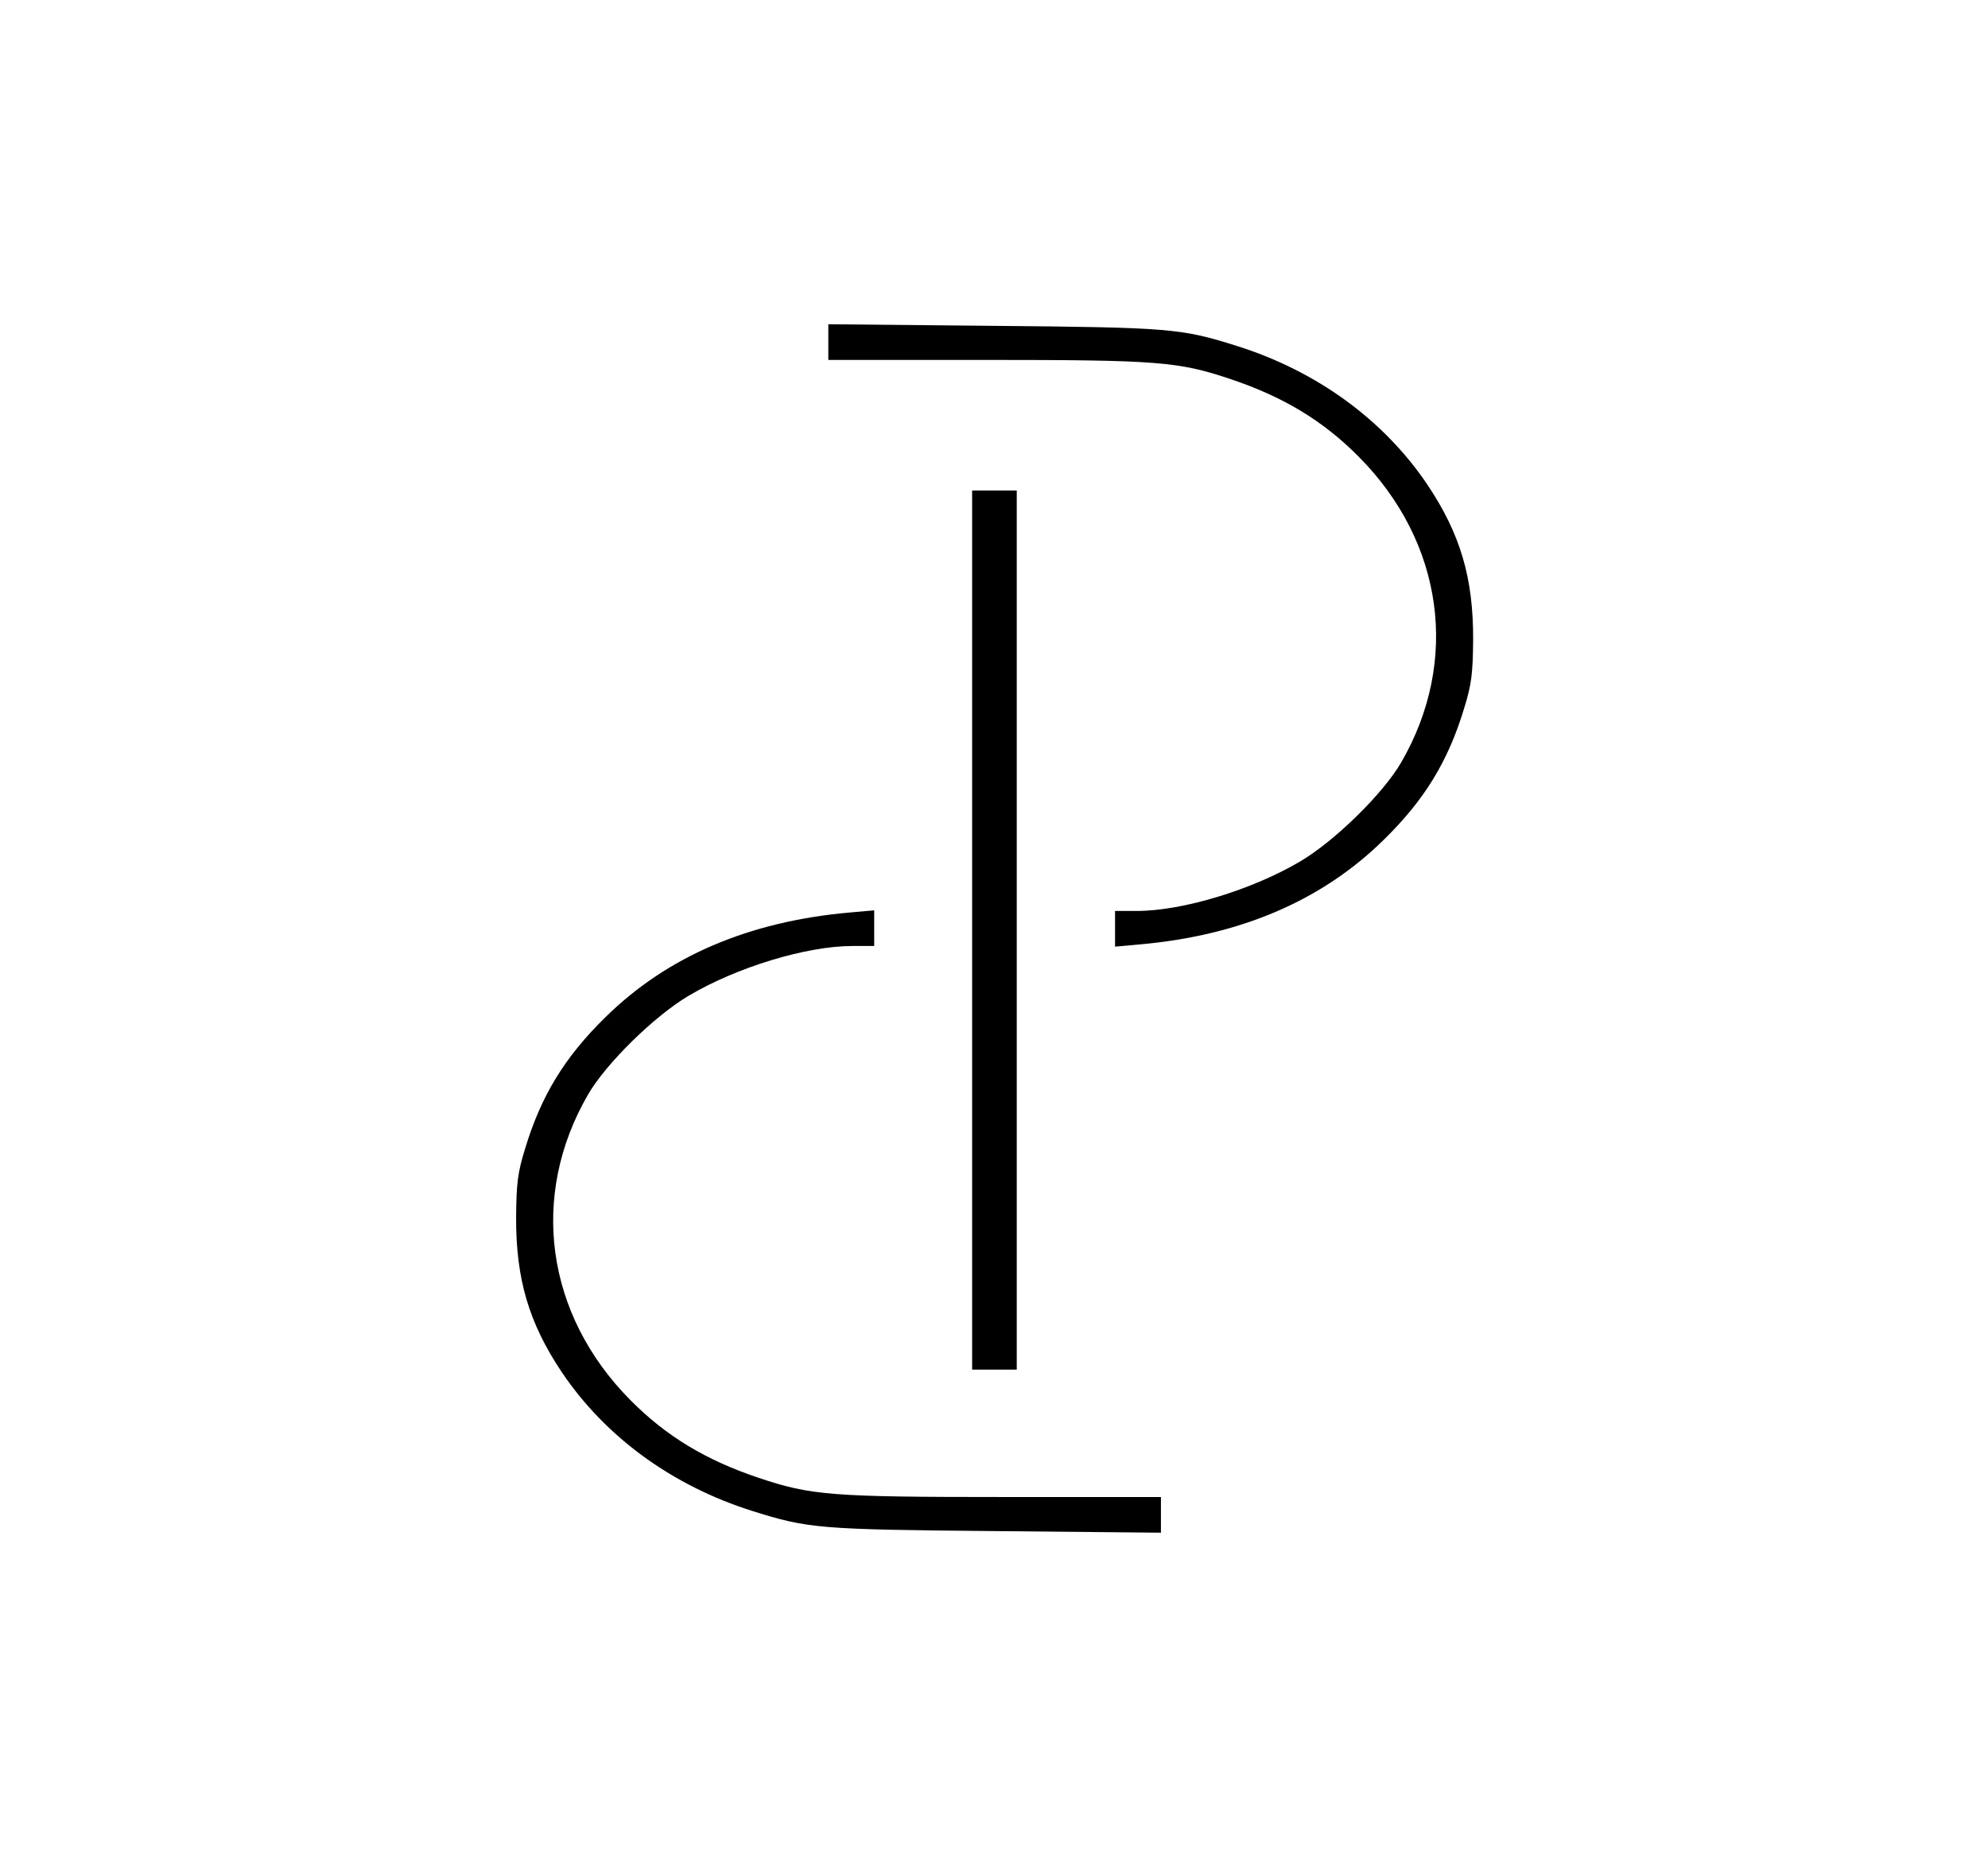
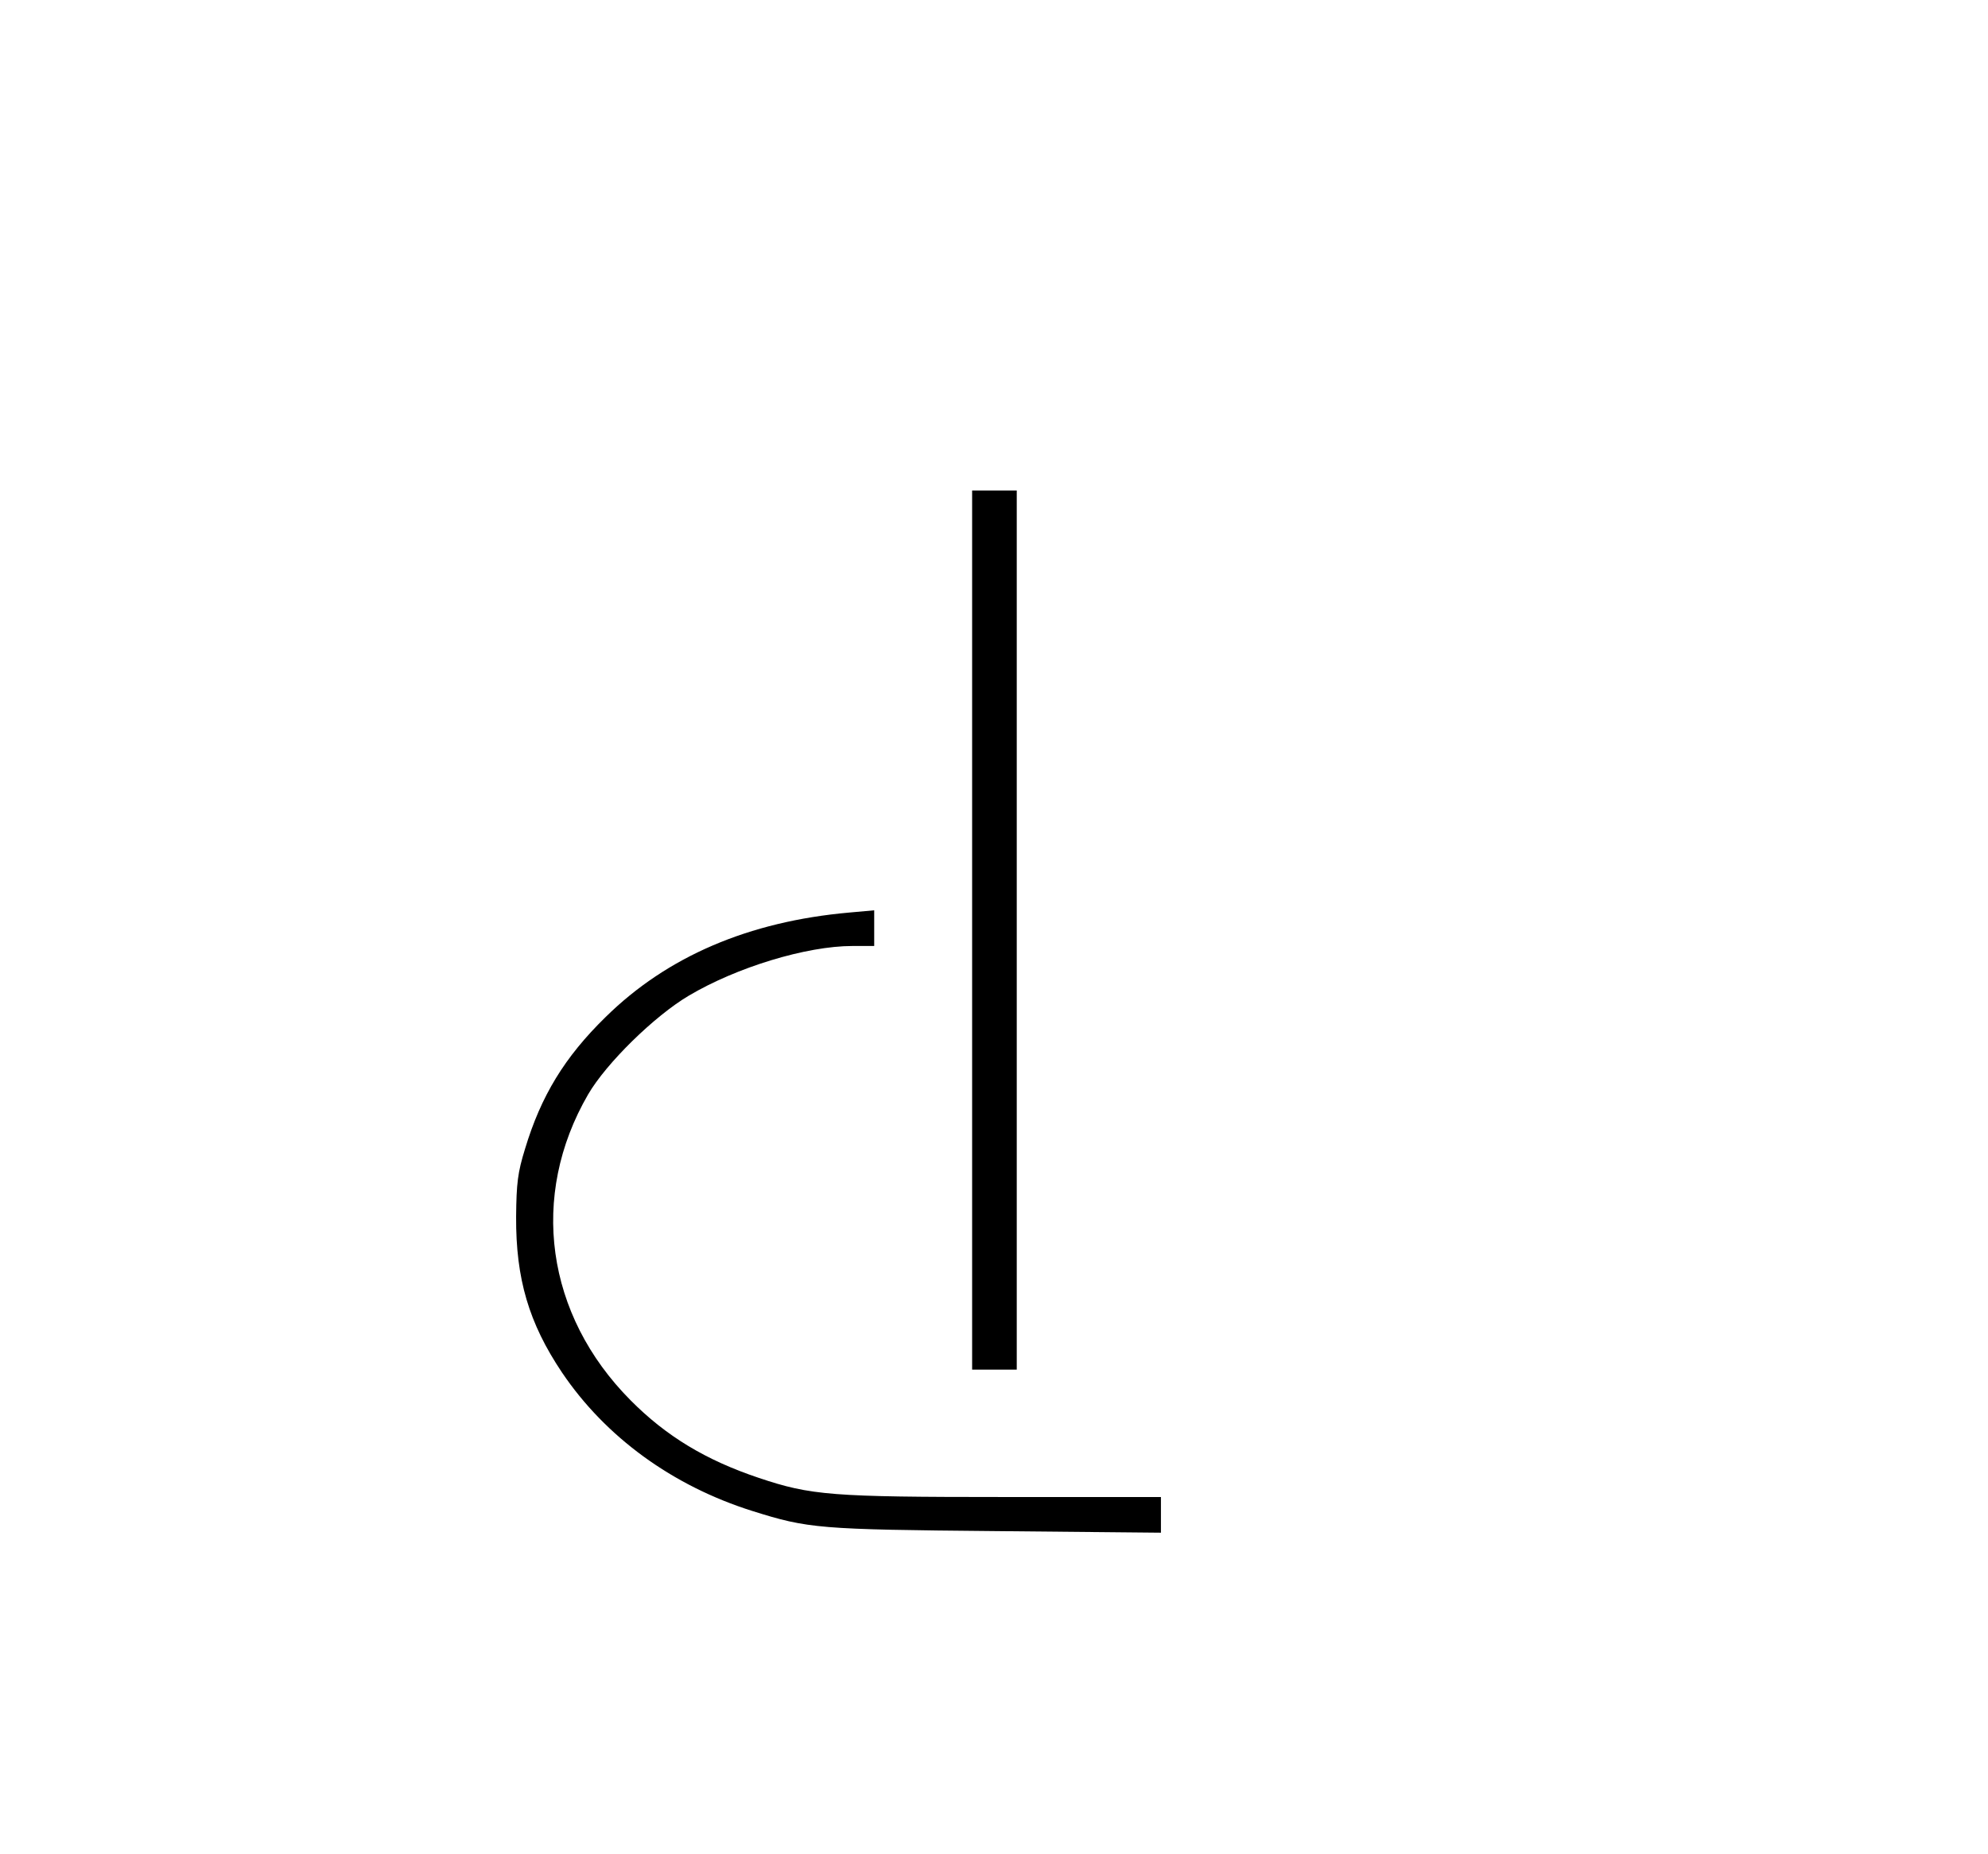
<svg xmlns="http://www.w3.org/2000/svg" width="100%" height="100%" viewBox="0 0 3467 3234" version="1.1" xml:space="preserve" style="fill-rule:evenodd;clip-rule:evenodd;stroke-linejoin:round;stroke-miterlimit:2;">
  <g transform="matrix(5.556,0,0,5.556,0,0)">
    <g transform="matrix(0.1,0,0,-0.1,0,582)">
      <g transform="matrix(1,0,0,1,90,20)">
-         <path d="M2510,4782L2510,4670L3003,4670C3544,4670 3608,4665 3772,4610C3939,4554 4063,4479 4175,4366C4441,4098 4493,3725 4308,3406C4251,3308 4100,3160 3992,3096C3842,3007 3623,2940 3478,2940L3410,2940L3410,2828L3488,2835C3804,2863 4060,2973 4253,3163C4382,3289 4456,3411 4506,3577C4529,3651 4533,3685 4534,3790C4535,3985 4494,4124 4390,4279C4253,4482 4043,4635 3792,4714C3617,4769 3584,4772 3028,4777L2510,4782Z" style="fill-rule:nonzero;" />
-       </g>
+         </g>
      <g transform="matrix(0.824,2.16114e-17,2.16114e-17,1,620.588,30)">
        <rect x="2950" y="1490" width="170" height="2760" style="fill-rule:nonzero;" />
      </g>
      <g transform="matrix(-1,1.2326e-32,-1.2326e-32,-1,6154.02,5790)">
        <path d="M2510,4782L2510,4670L3003,4670C3544,4670 3608,4665 3772,4610C3939,4554 4063,4479 4175,4366C4441,4098 4493,3725 4308,3406C4251,3308 4100,3160 3992,3096C3842,3007 3623,2940 3478,2940L3410,2940L3410,2828L3488,2835C3804,2863 4060,2973 4253,3163C4382,3289 4456,3411 4506,3577C4529,3651 4533,3685 4534,3790C4535,3985 4494,4124 4390,4279C4253,4482 4043,4635 3792,4714C3617,4769 3584,4772 3028,4777L2510,4782Z" style="fill-rule:nonzero;" />
      </g>
    </g>
  </g>
</svg>